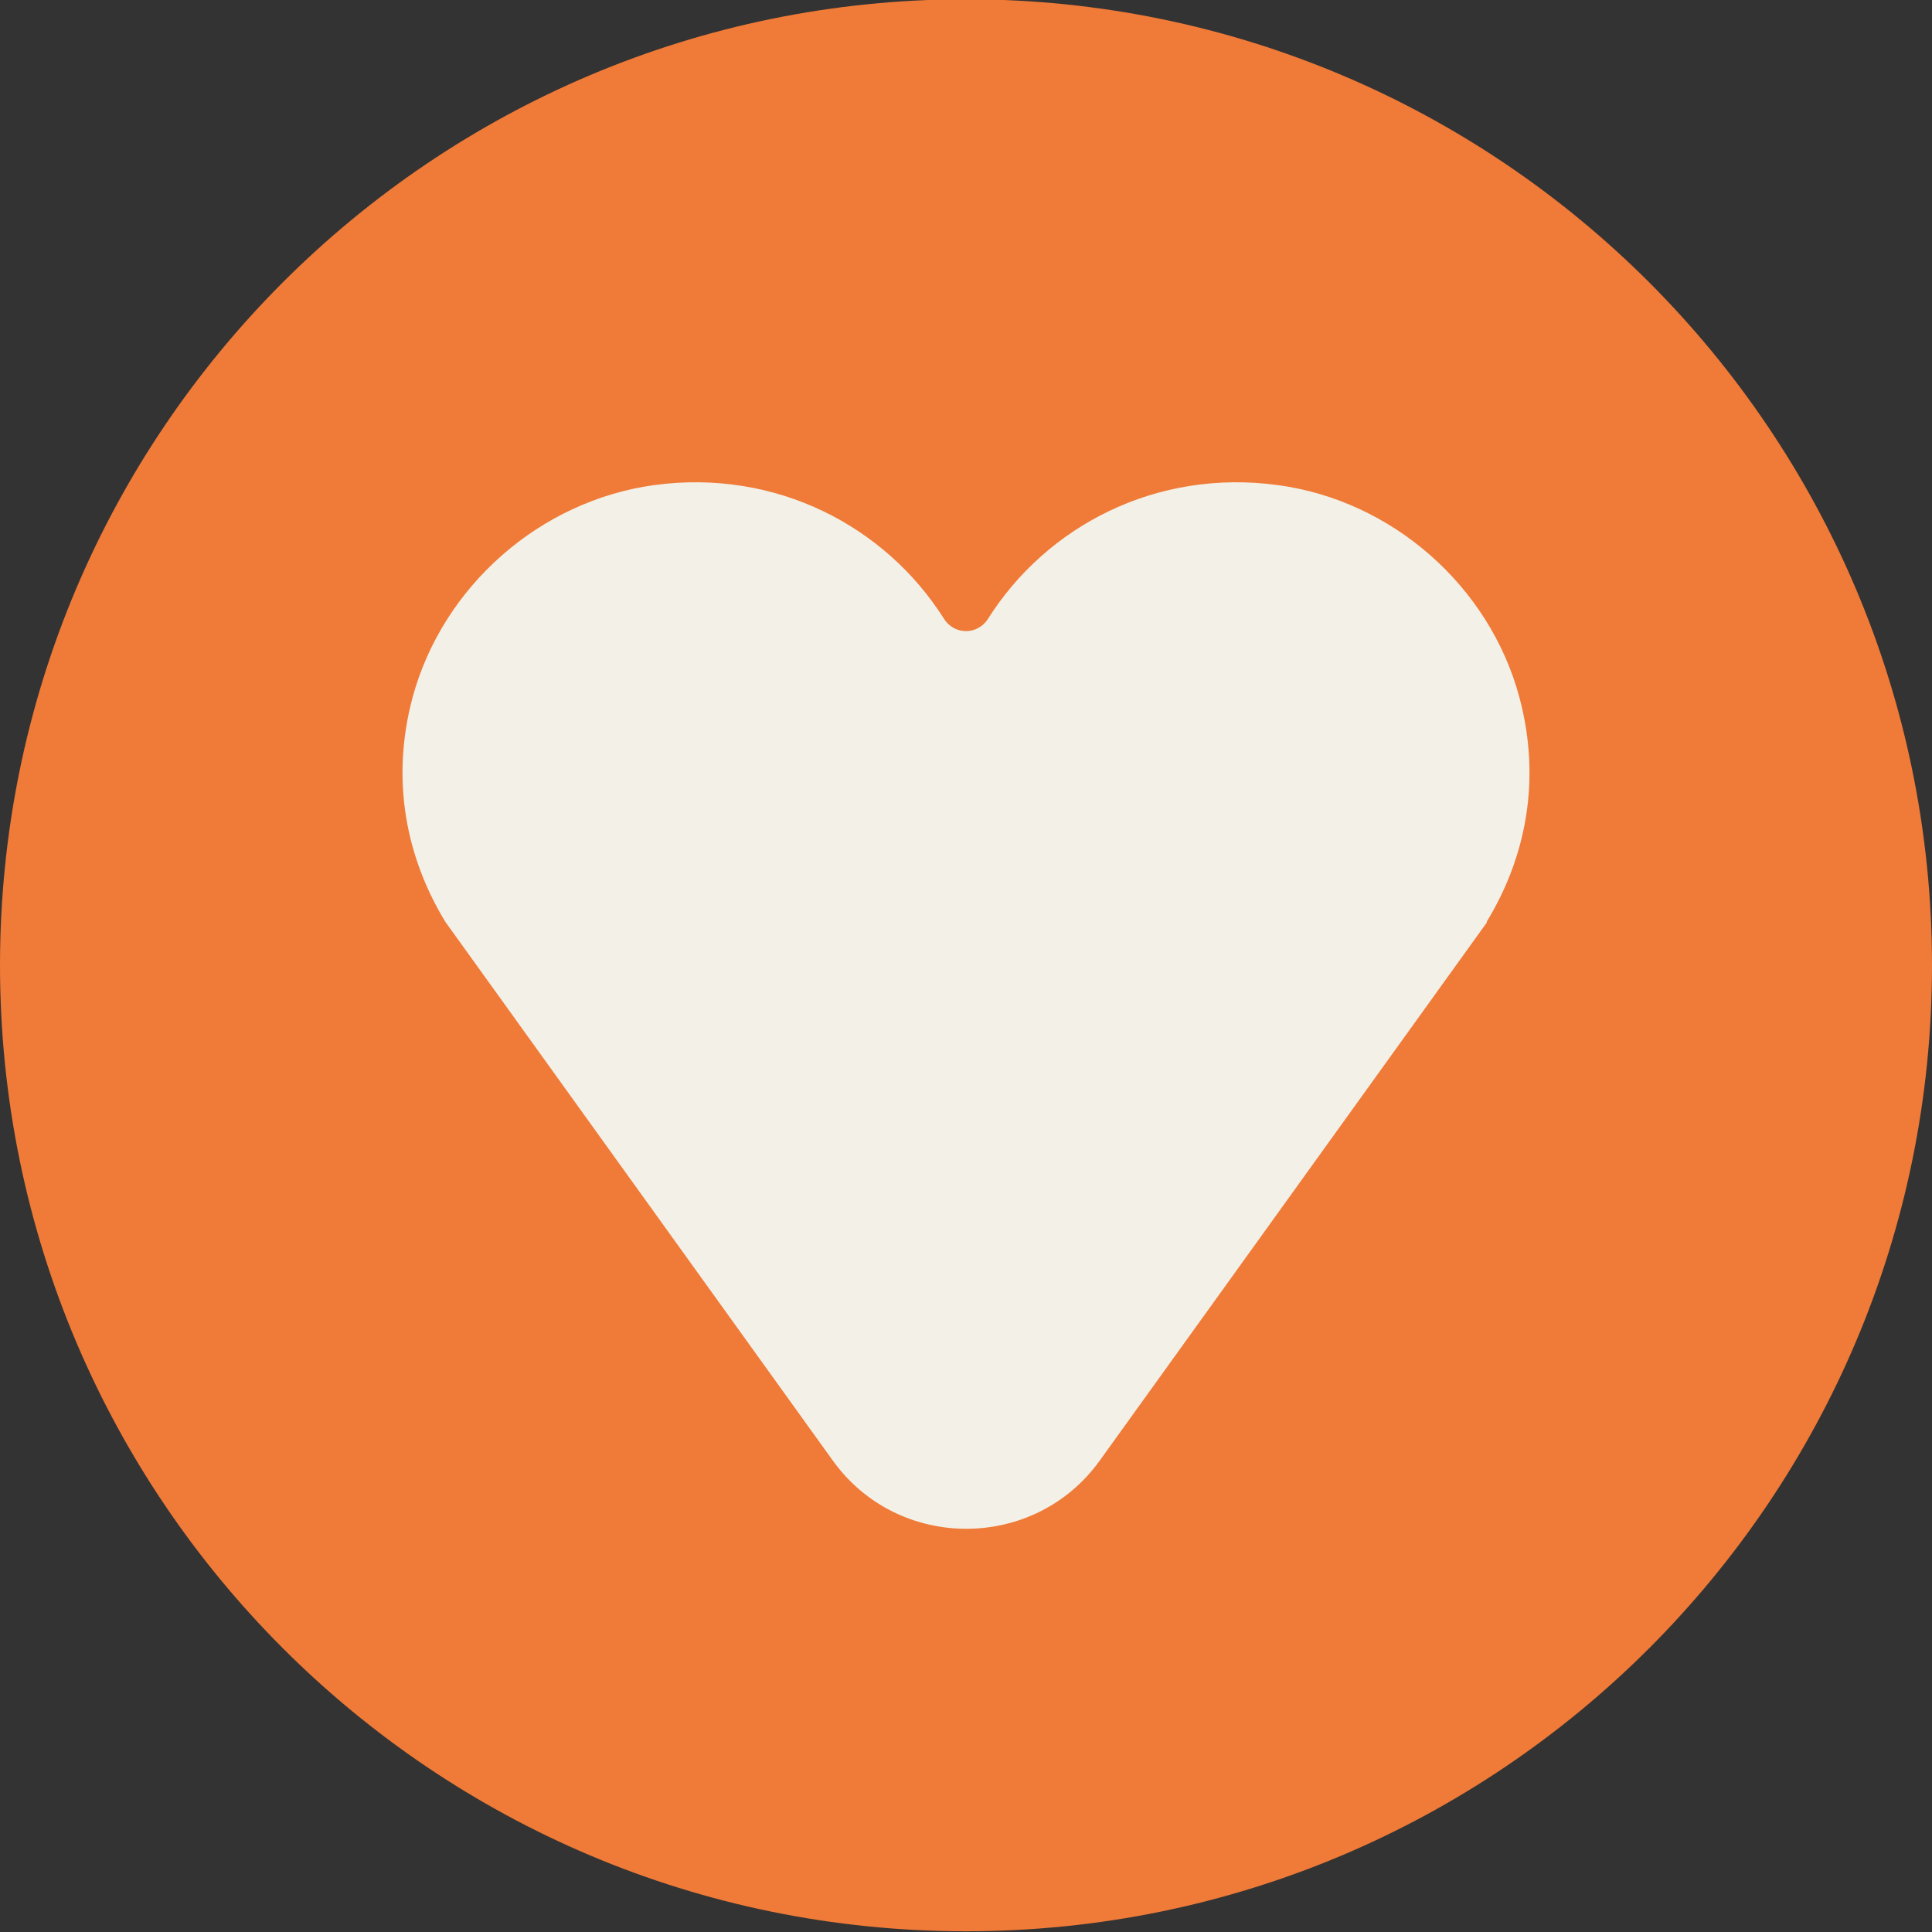
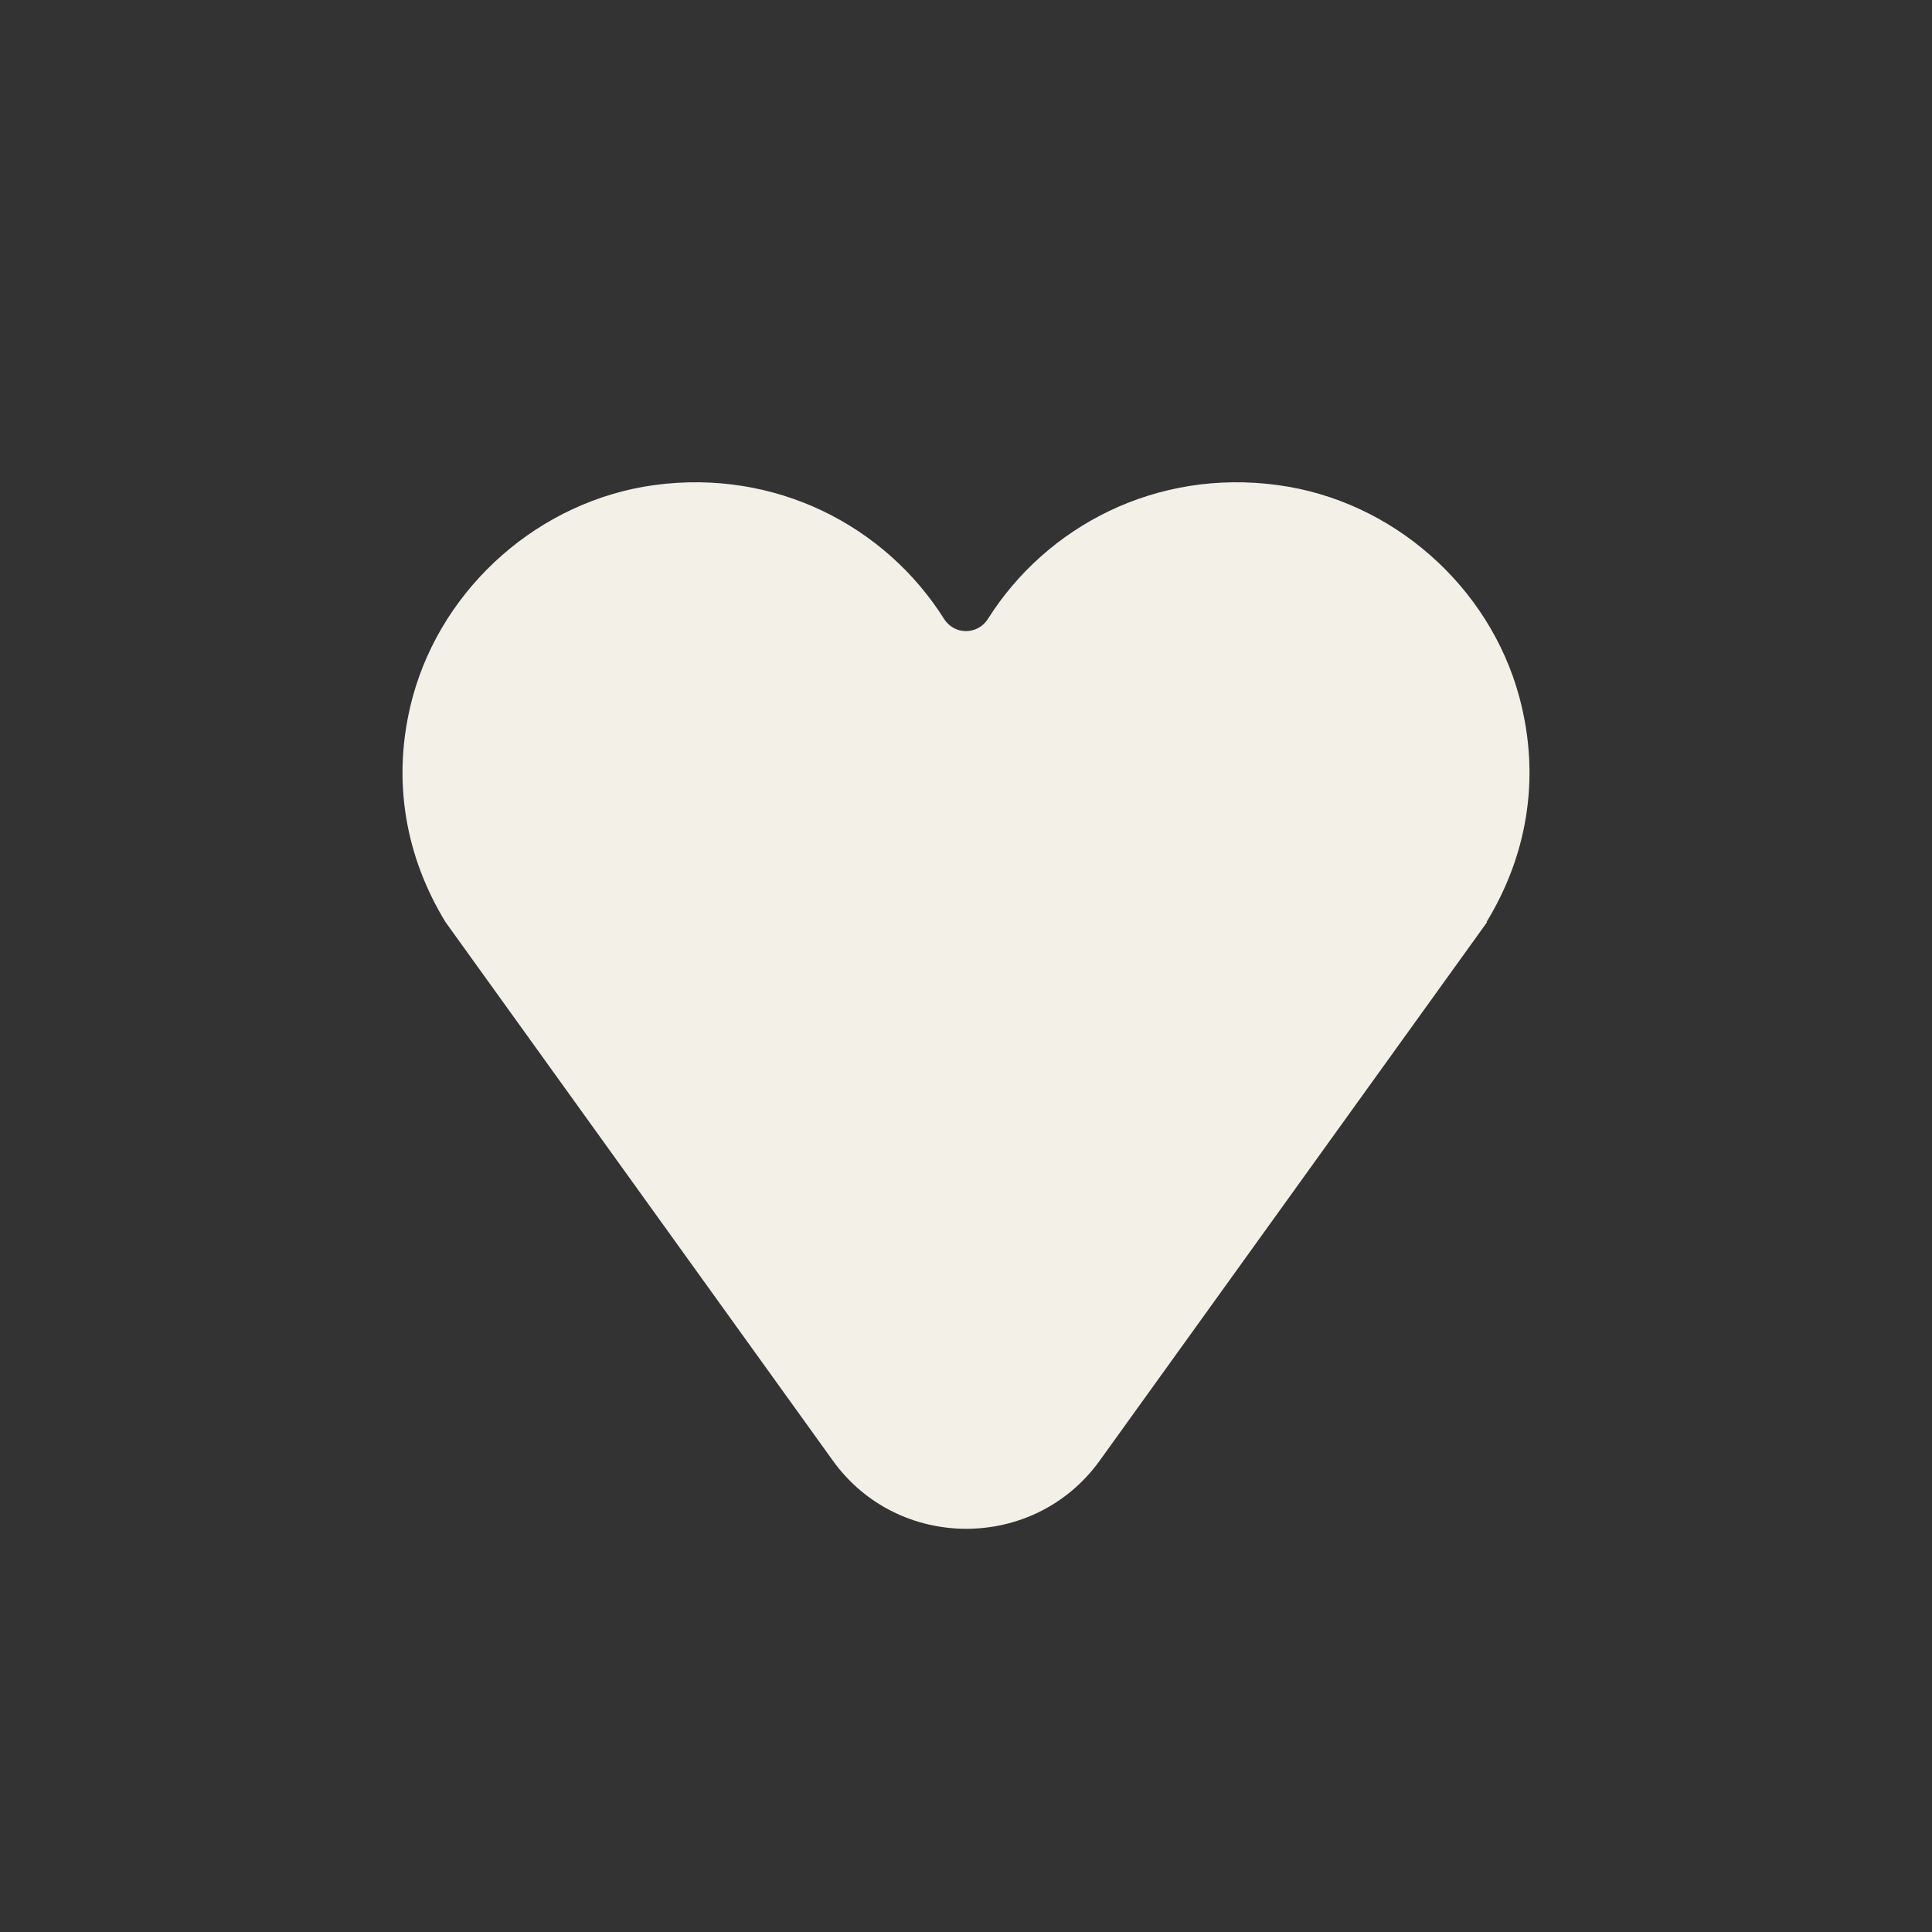
<svg xmlns="http://www.w3.org/2000/svg" width="24" height="24" viewBox="0 0 24 24" fill="none">
  <rect x="0" y="0" width="24" height="24" fill="#333333" stroke="none" />
  <g clip-path="url(#clip0_3075_30193)">
-     <path d="M12 23.991C18.627 23.991 24 18.619 24 11.991C24 5.364 18.627 -0.009 12 -0.009C5.373 -0.009 0 5.364 0 11.991C0 18.619 5.373 23.991 12 23.991Z" fill="#F07A37" />
    <path d="M18.466 11.454C18.947 10.667 19.154 9.699 18.873 8.657C18.502 7.283 17.298 6.217 15.873 6.026C14.362 5.821 13.001 6.535 12.274 7.686C12.146 7.891 11.854 7.891 11.726 7.686C10.999 6.535 9.638 5.821 8.127 6.026C6.706 6.22 5.502 7.283 5.127 8.657C4.846 9.699 5.053 10.667 5.534 11.454L10.347 18.146C11.159 19.273 12.848 19.273 13.66 18.146L18.474 11.454H18.466Z" fill="#F2F0E7" />
  </g>
  <defs>
    <clipPath id="clip0_3075_30193">
      <rect width="24" height="24" fill="white" transform="translate(0 -0.009)" />
    </clipPath>
  </defs>
</svg>